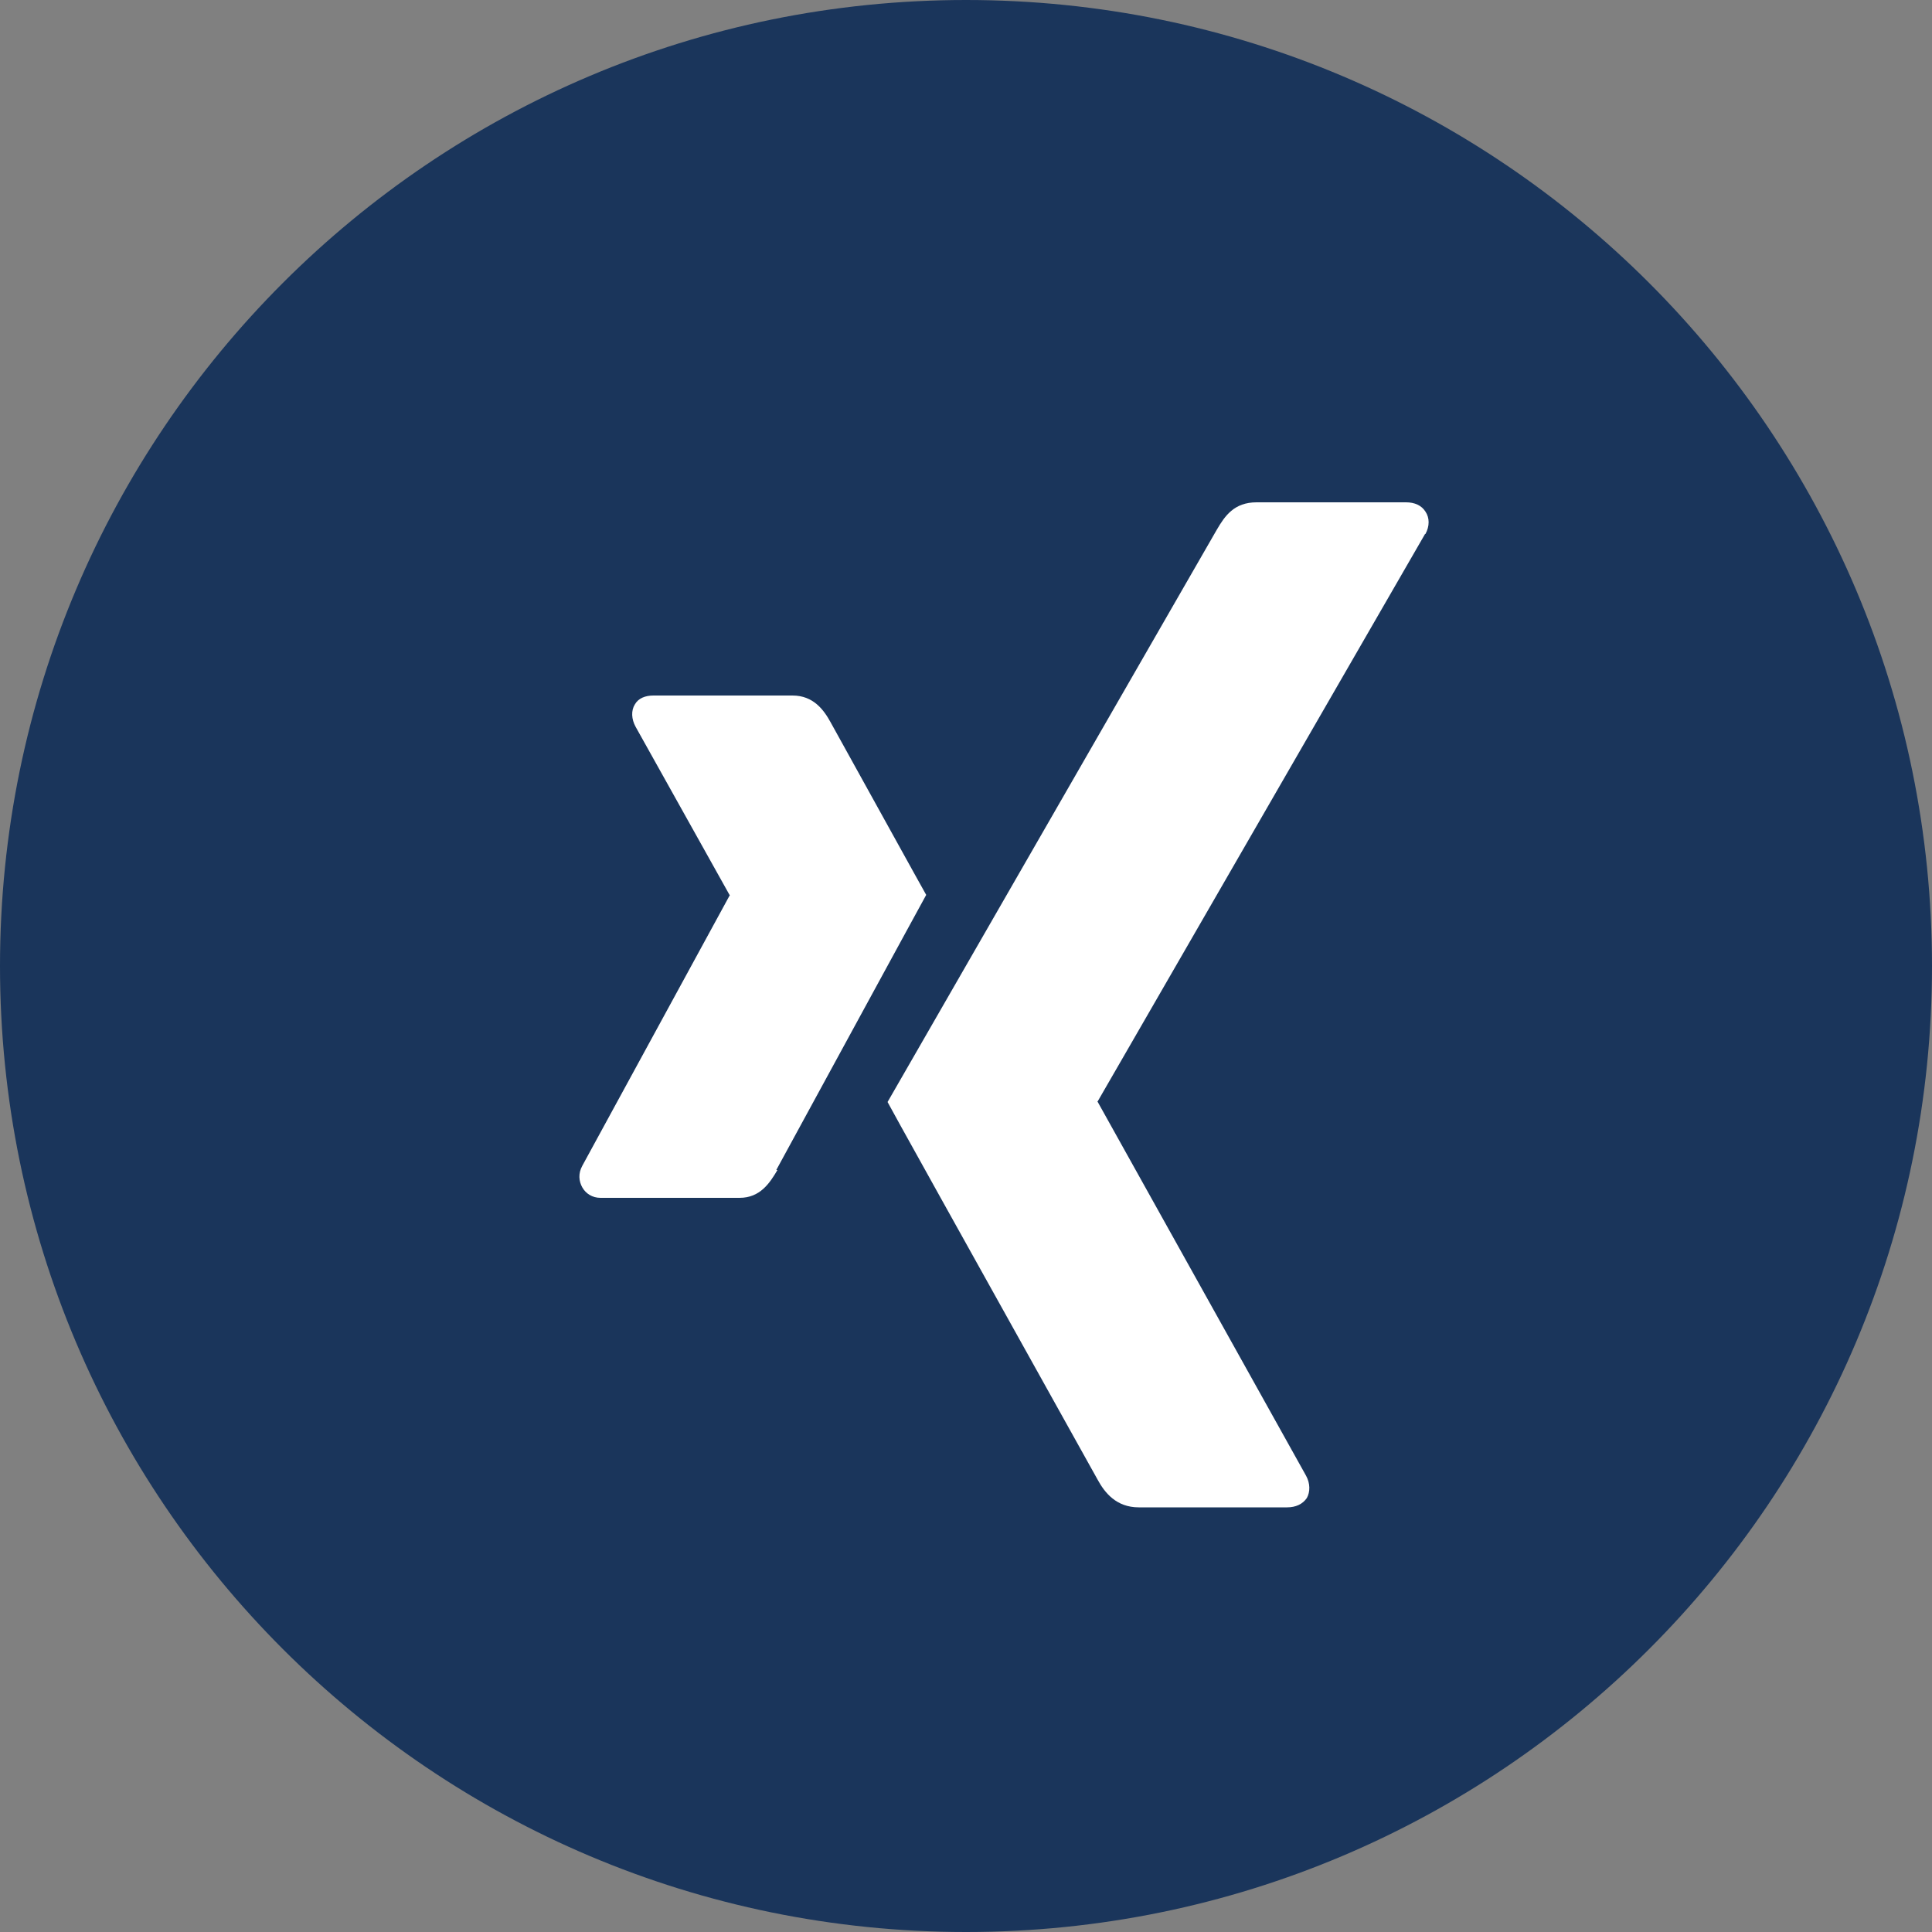
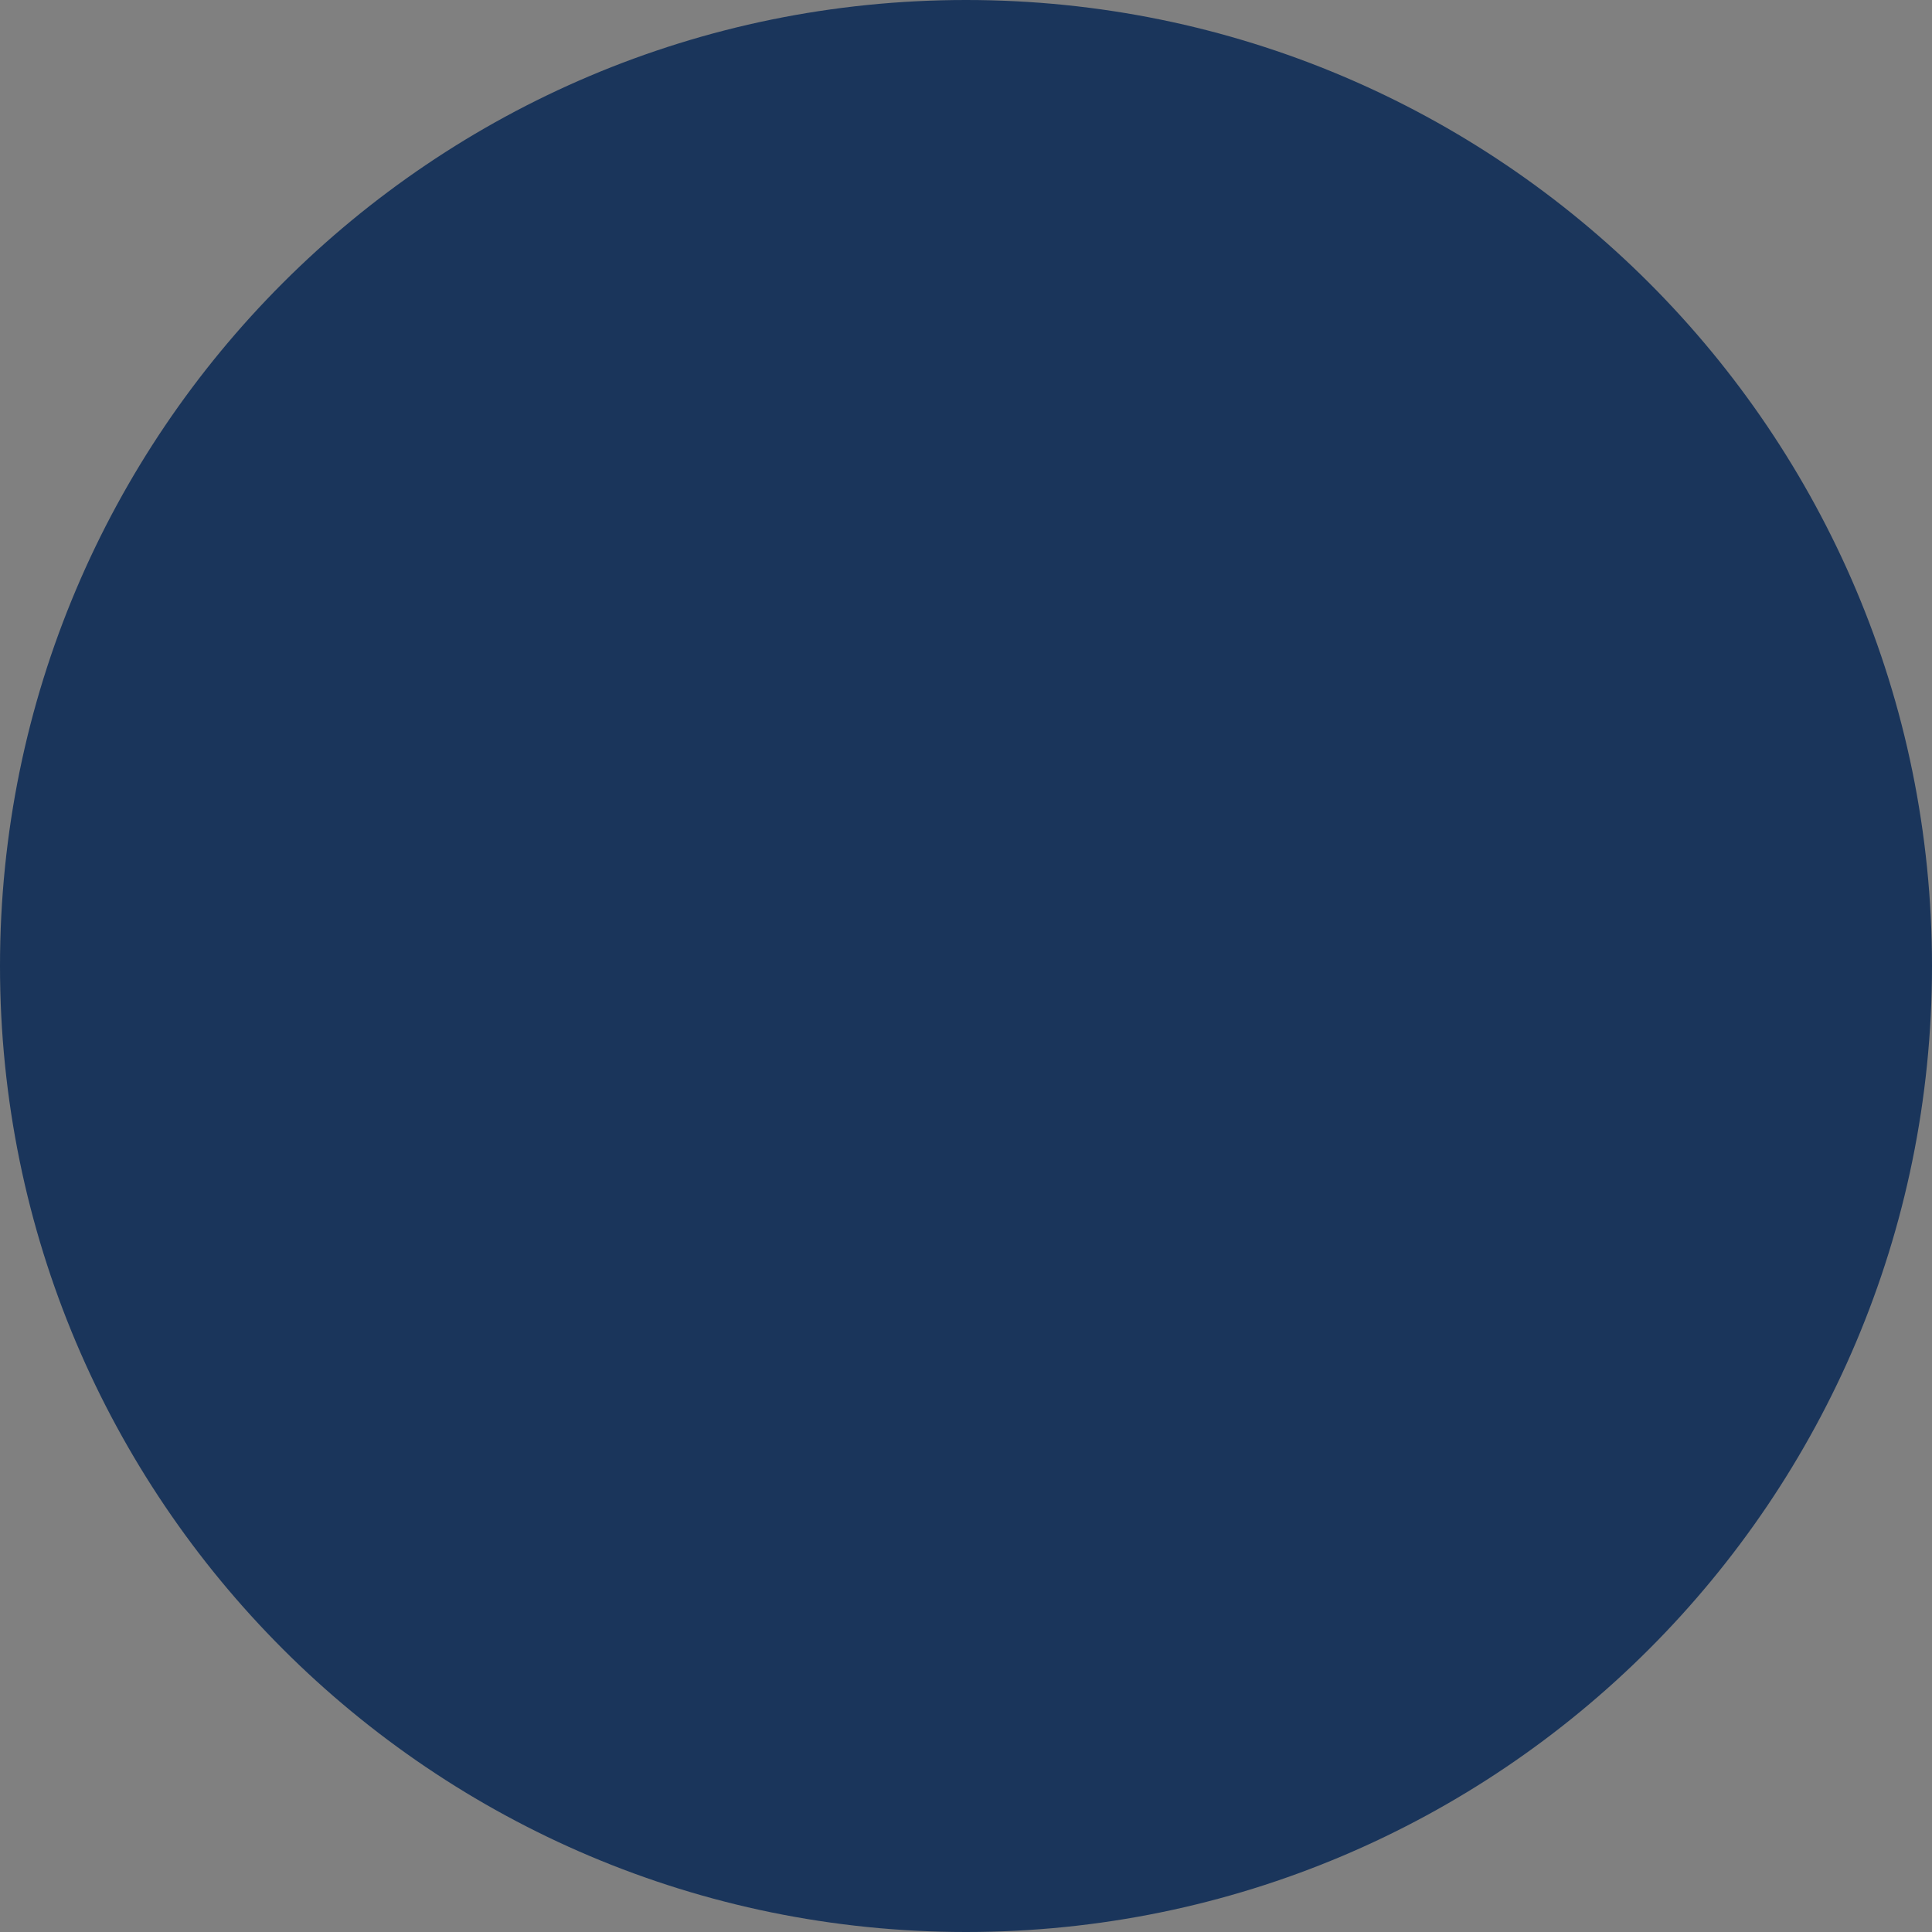
<svg xmlns="http://www.w3.org/2000/svg" id="a" viewBox="0 0 50 50">
  <rect x="0" y="0" width="50" height="50" fill="#808080" stroke="none" />
  <path d="m25,0C11.19,0,0,11.19,0,25s11.19,25,25,25,25-11.19,25-25S38.81,0,25,0" style="fill:#1a355b; fill-rule:evenodd;" />
-   <path d="m20.12,30.28c-.2.34-.45.72-.98.72h-3.6c-.21,0-.38-.11-.47-.27-.09-.16-.11-.36,0-.56l3.81-6.99s.02,0,0-.02l-2.43-4.35c-.11-.2-.12-.42-.02-.58.09-.16.27-.23.48-.23h3.6c.54,0,.81.37.99.7,2.46,4.45,2.47,4.46,2.47,4.46,0,0-.15.27-3.88,7.12m16.79-16.46l-8.47,14.68s-.02.02,0,.02l5.39,9.67c.11.2.11.42.02.58-.11.16-.29.24-.51.24h-3.84c-.58,0-.88-.38-1.06-.71q-5.44-9.76-5.44-9.78s.27-.47,8.52-14.81c.21-.36.45-.71,1.03-.71h3.87c.22,0,.4.08.5.24.11.16.11.38,0,.58" style="fill:#fff; fill-rule:evenodd;" />
</svg>